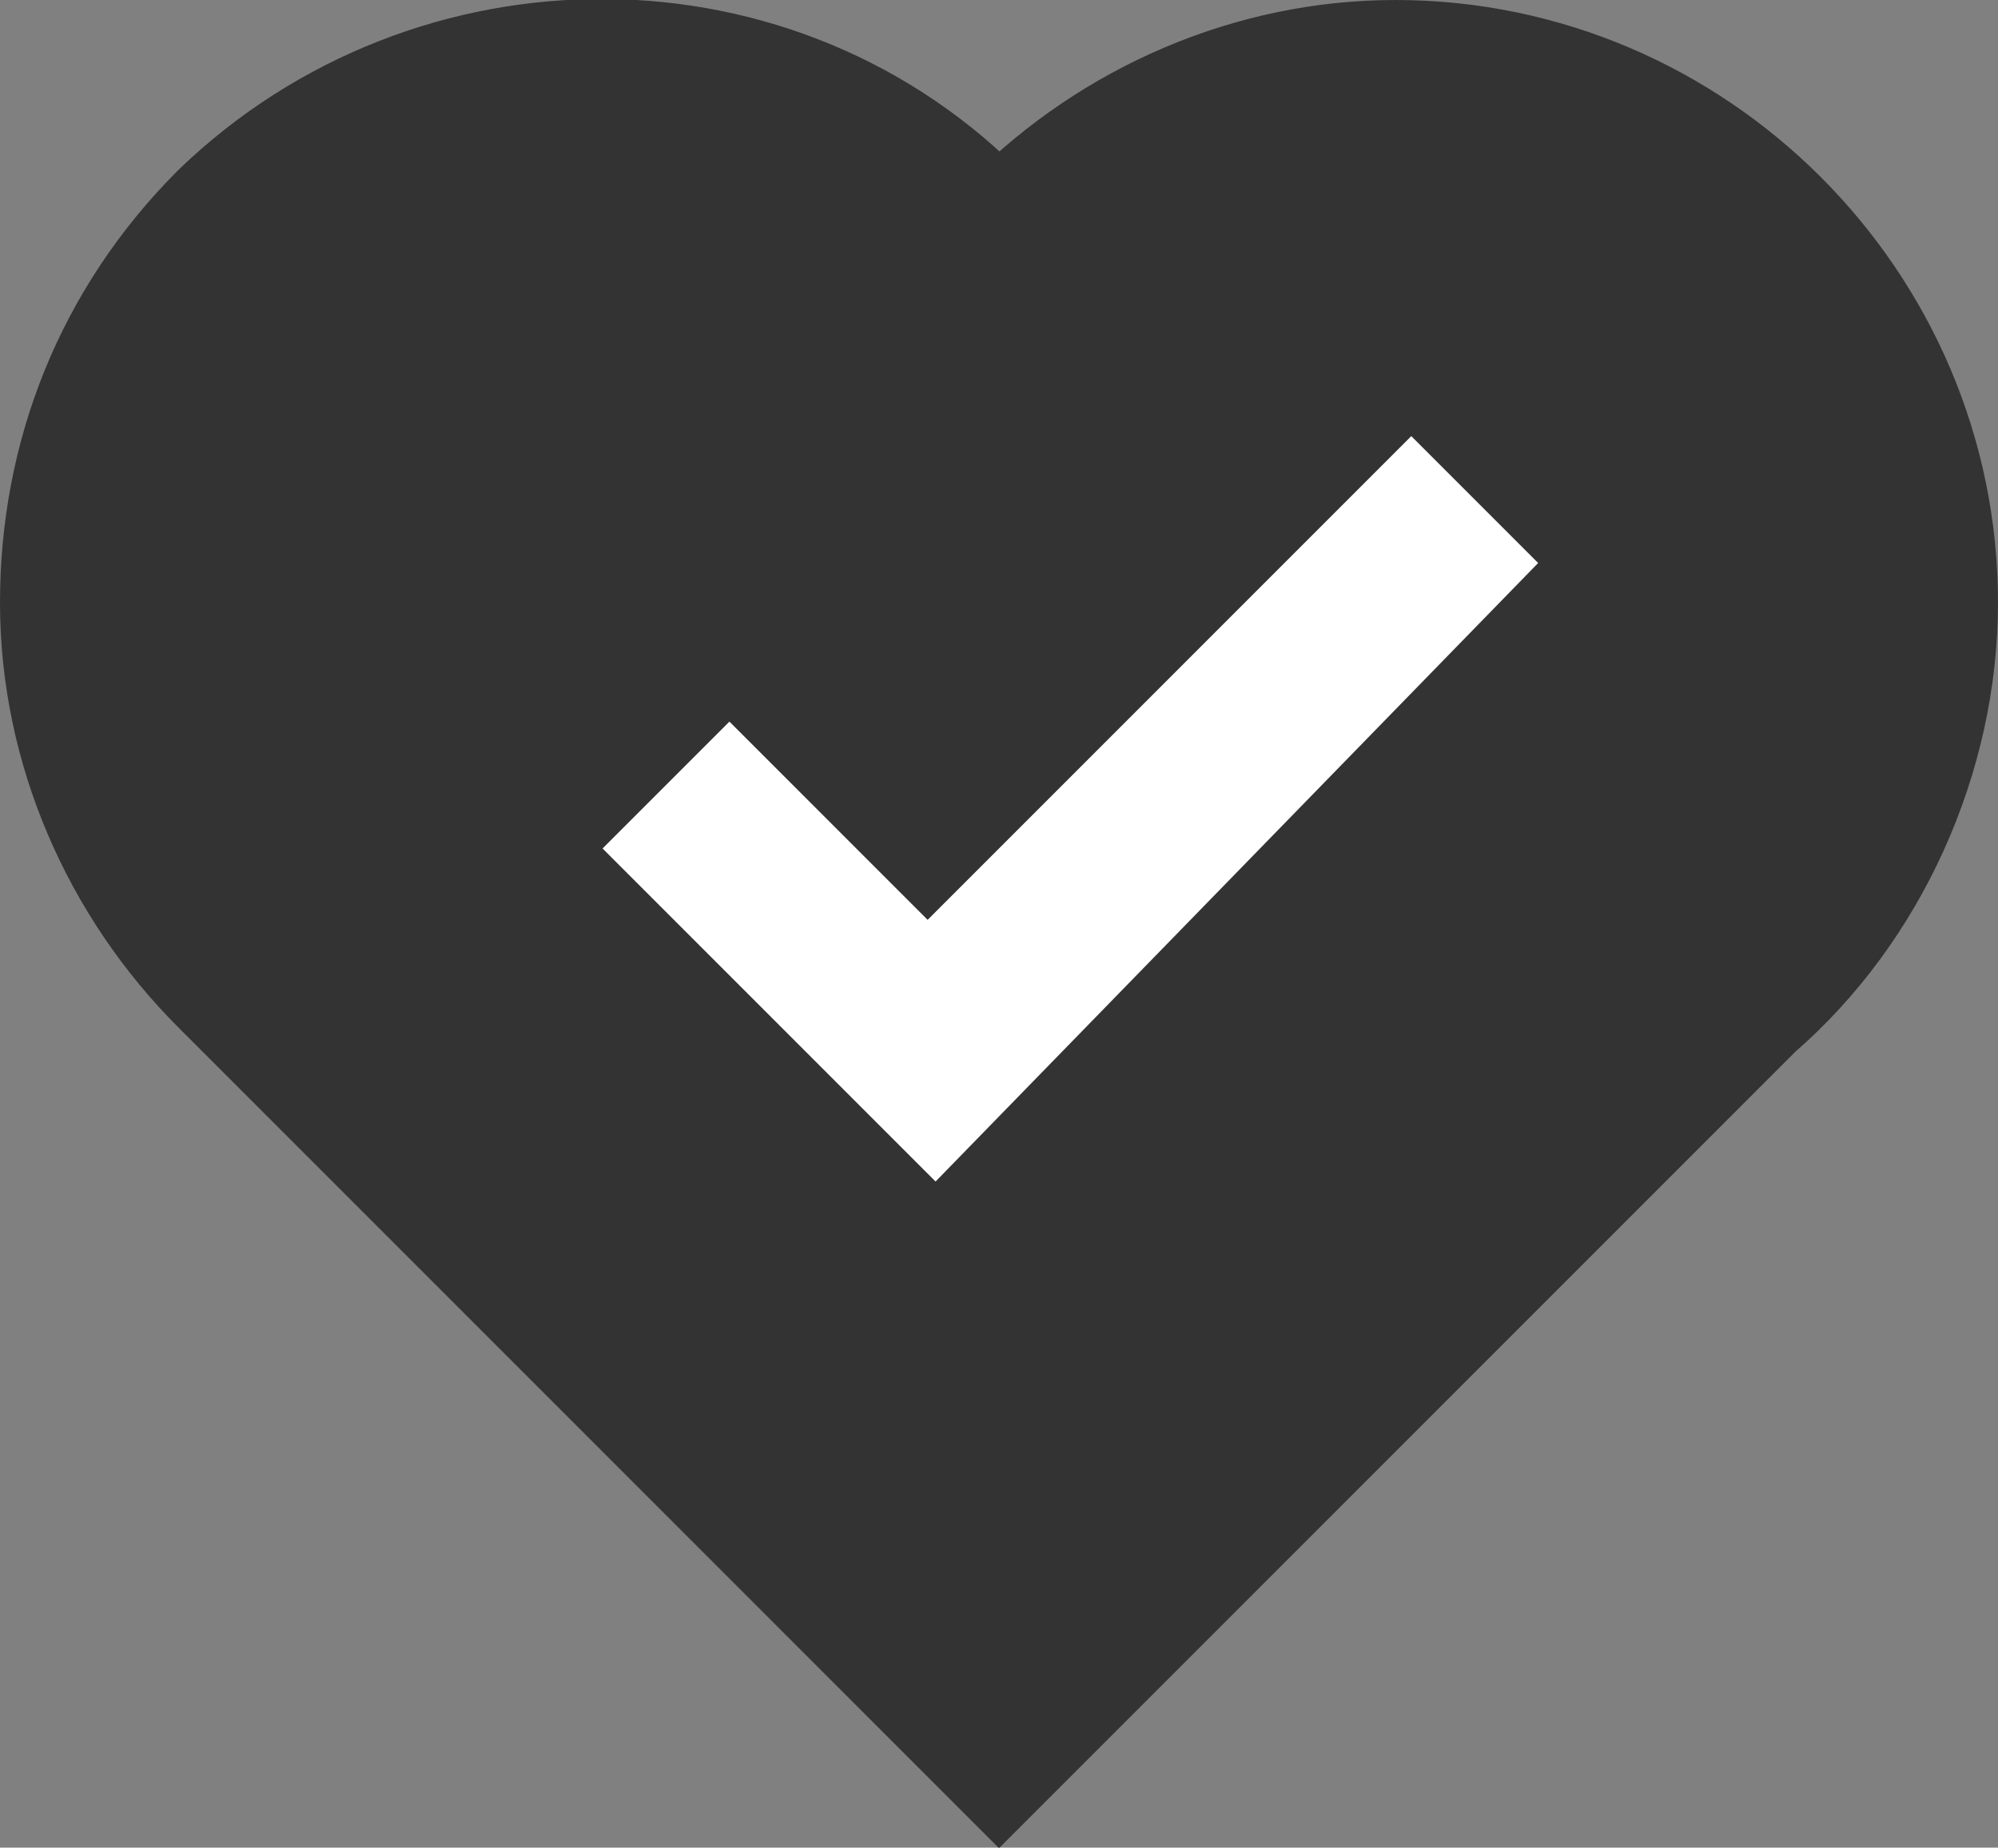
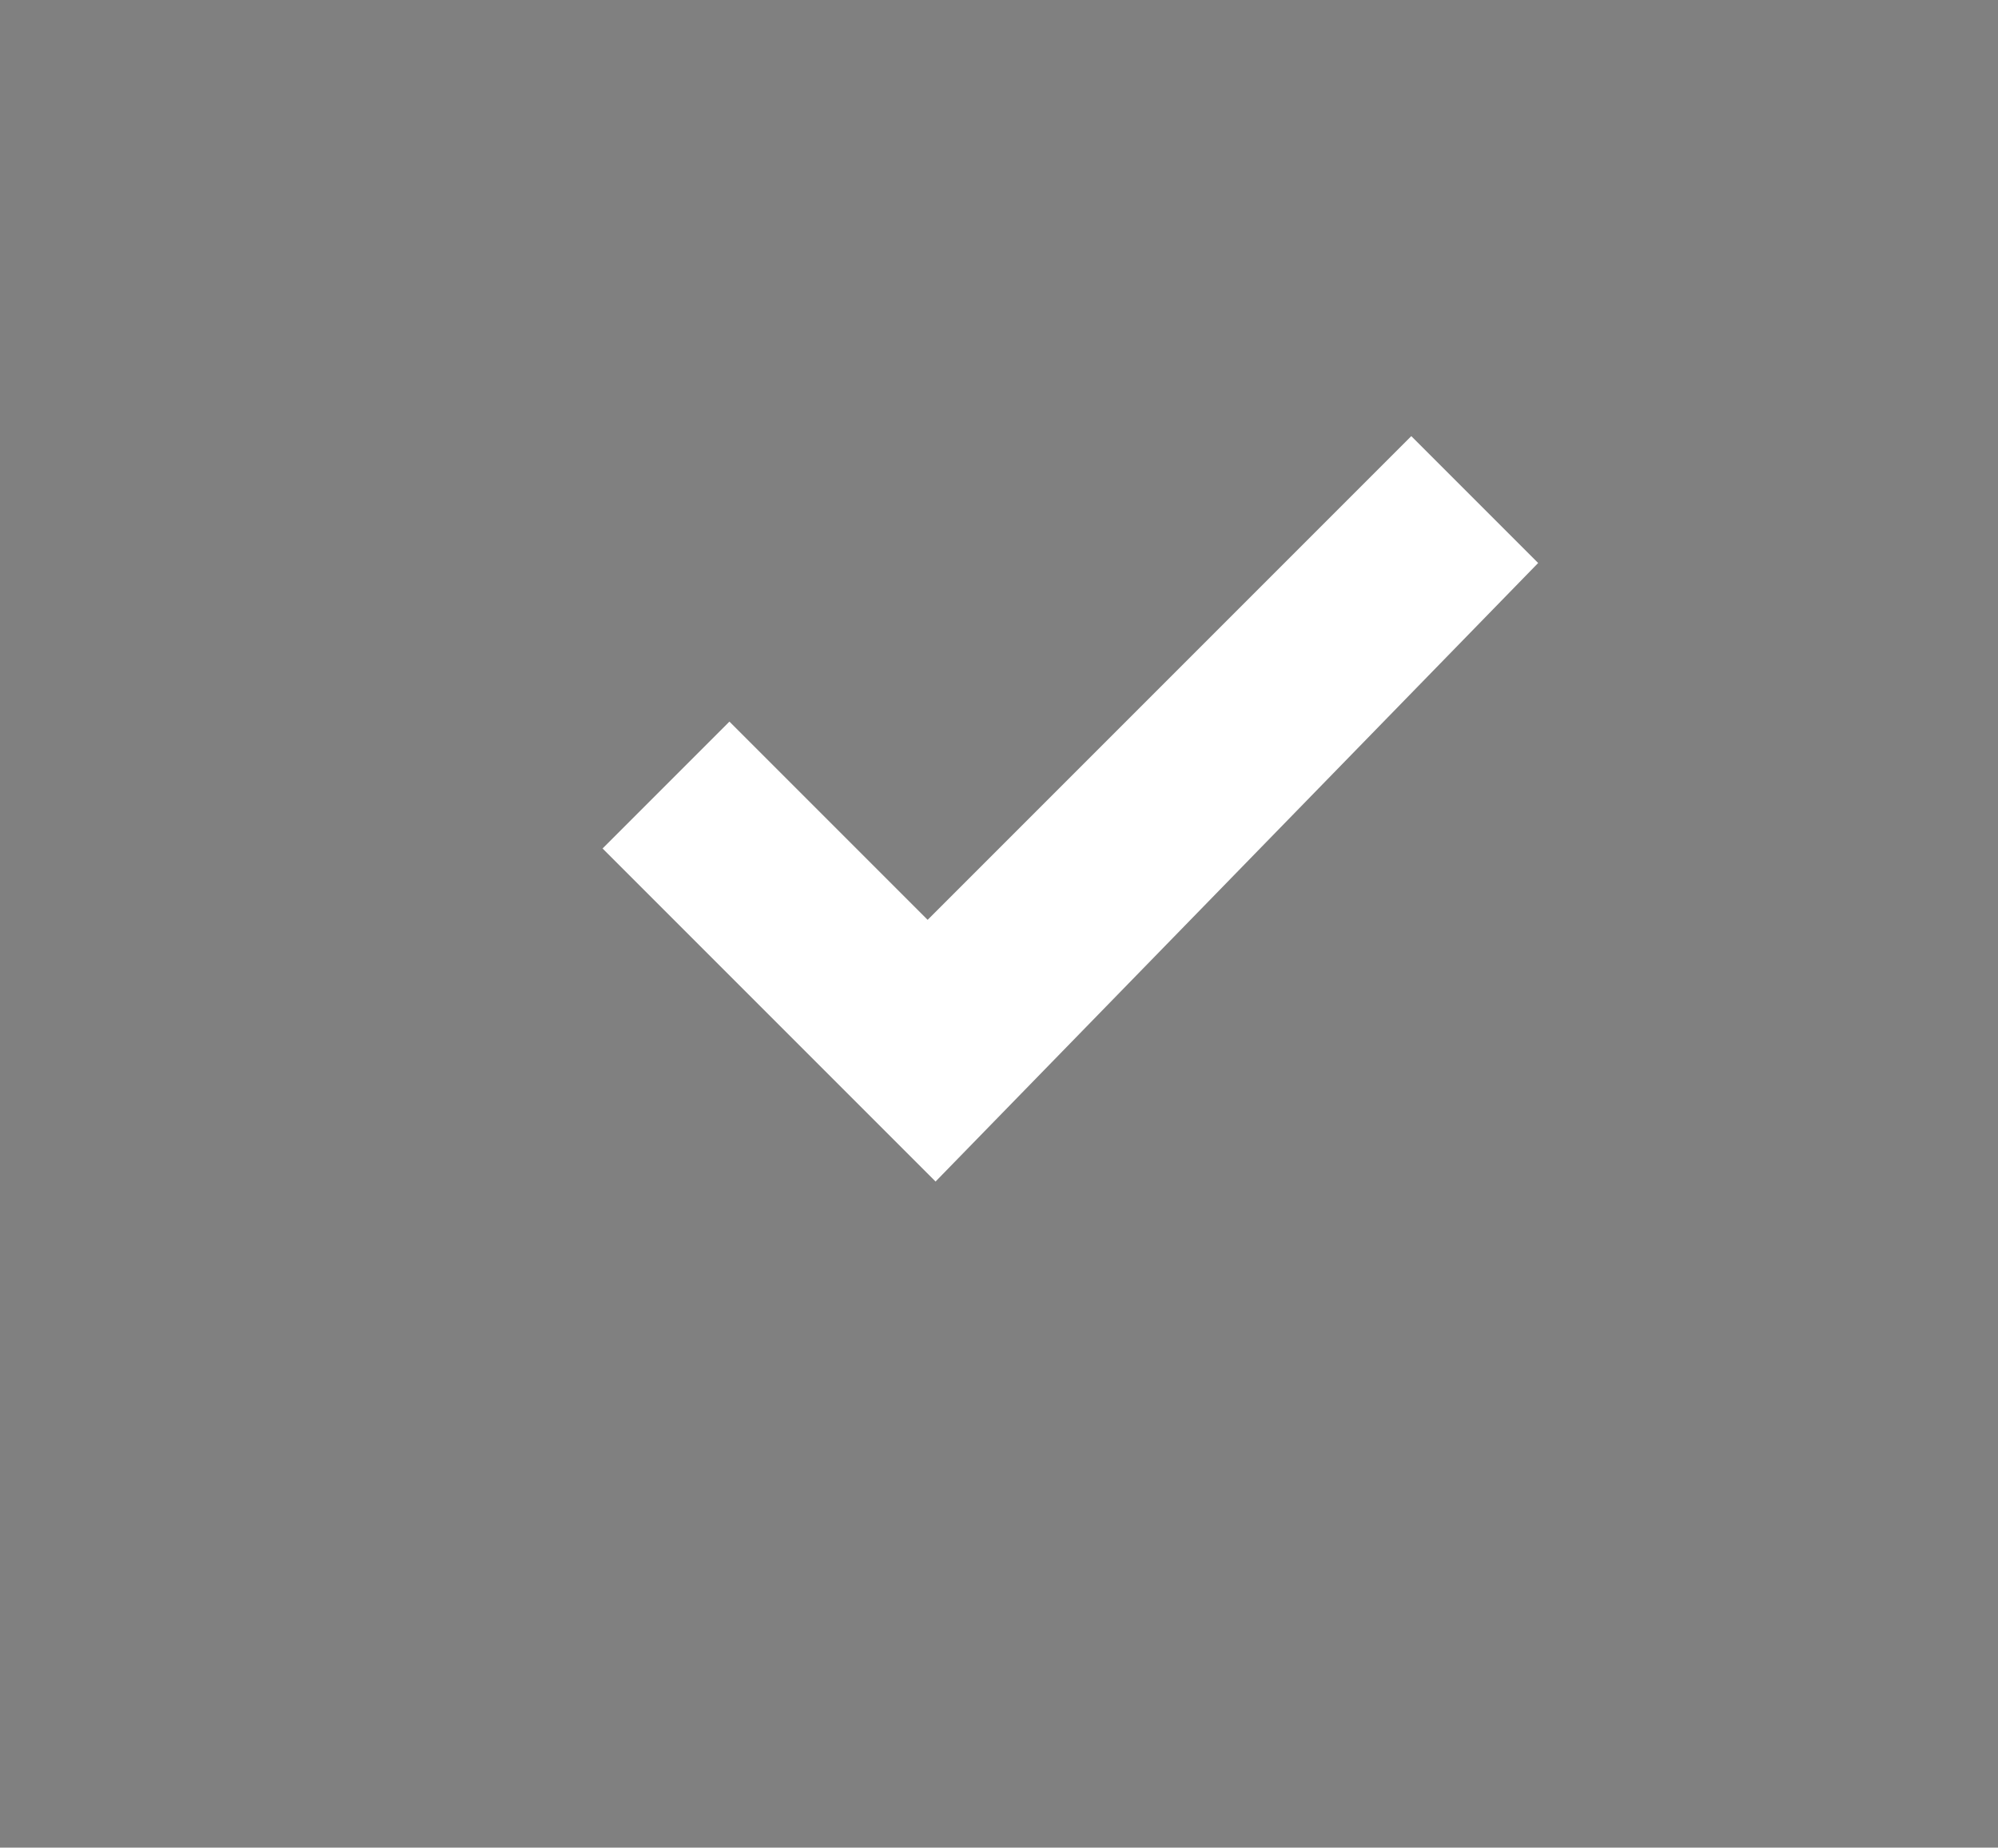
<svg xmlns="http://www.w3.org/2000/svg" version="1.1" id="Layer_1" x="0px" y="0px" viewBox="0 0 25.2 23.3" style="enable-background:new 0 0 25.2 23.3;" xml:space="preserve">
  <rect x="0" y="0" width="25.2" height="23.3" fill="#808080" stroke="none" />
  <style type="text/css">
	.st0{fill:#333333;stroke:#333333;stroke-miterlimit:10;}
	.st1{fill:#FFFFFF;}
</style>
-   <path class="st0" d="M24.7,7.6c0-3.9-3.2-7.1-7.1-7.1c-1.9,0-3.7,0.8-5,2.1c-2.7-2.8-7.2-2.8-10-0.1C1.2,3.9,0.5,5.7,0.5,7.6  s0.8,3.7,2.1,5l10,10l9.7-9.7C23.8,11.6,24.7,9.6,24.7,7.6z" />
  <g>
    <path class="st1" d="M11.8,14.9l-4.2-4.2l1.6-1.6l2.5,2.5l6.1-6.1l1.6,1.6L11.8,14.9z" />
  </g>
</svg>